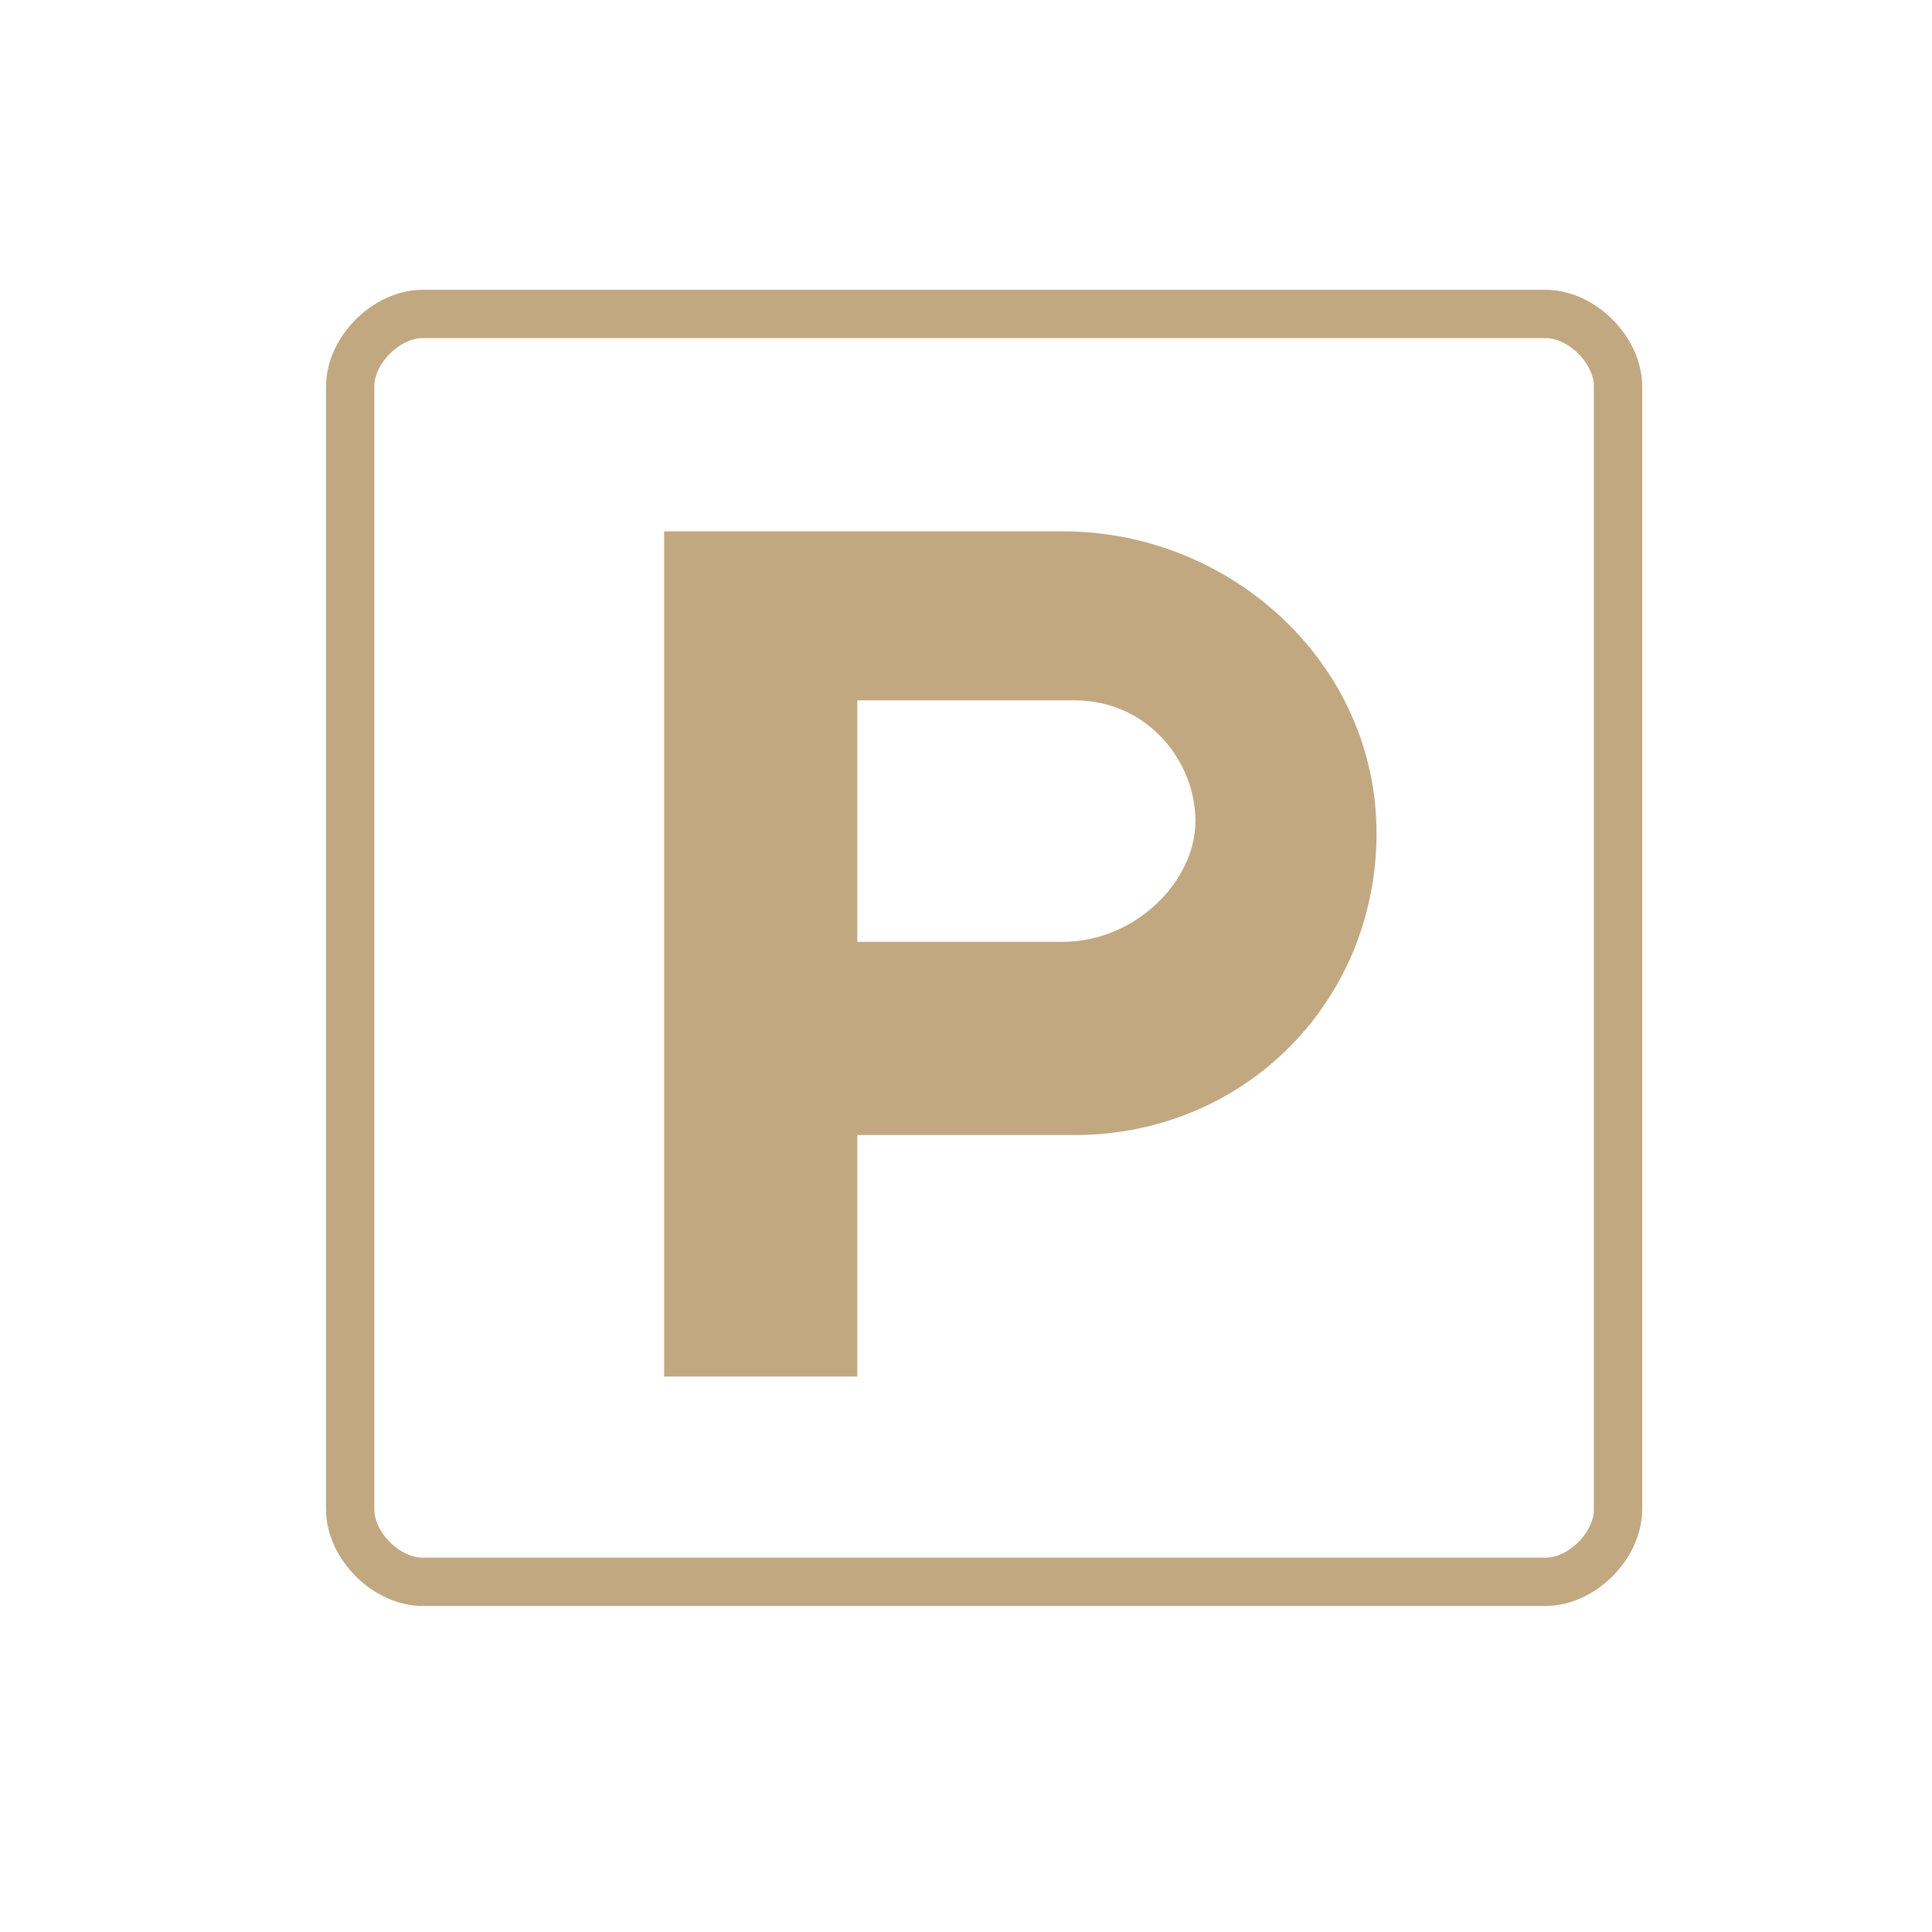
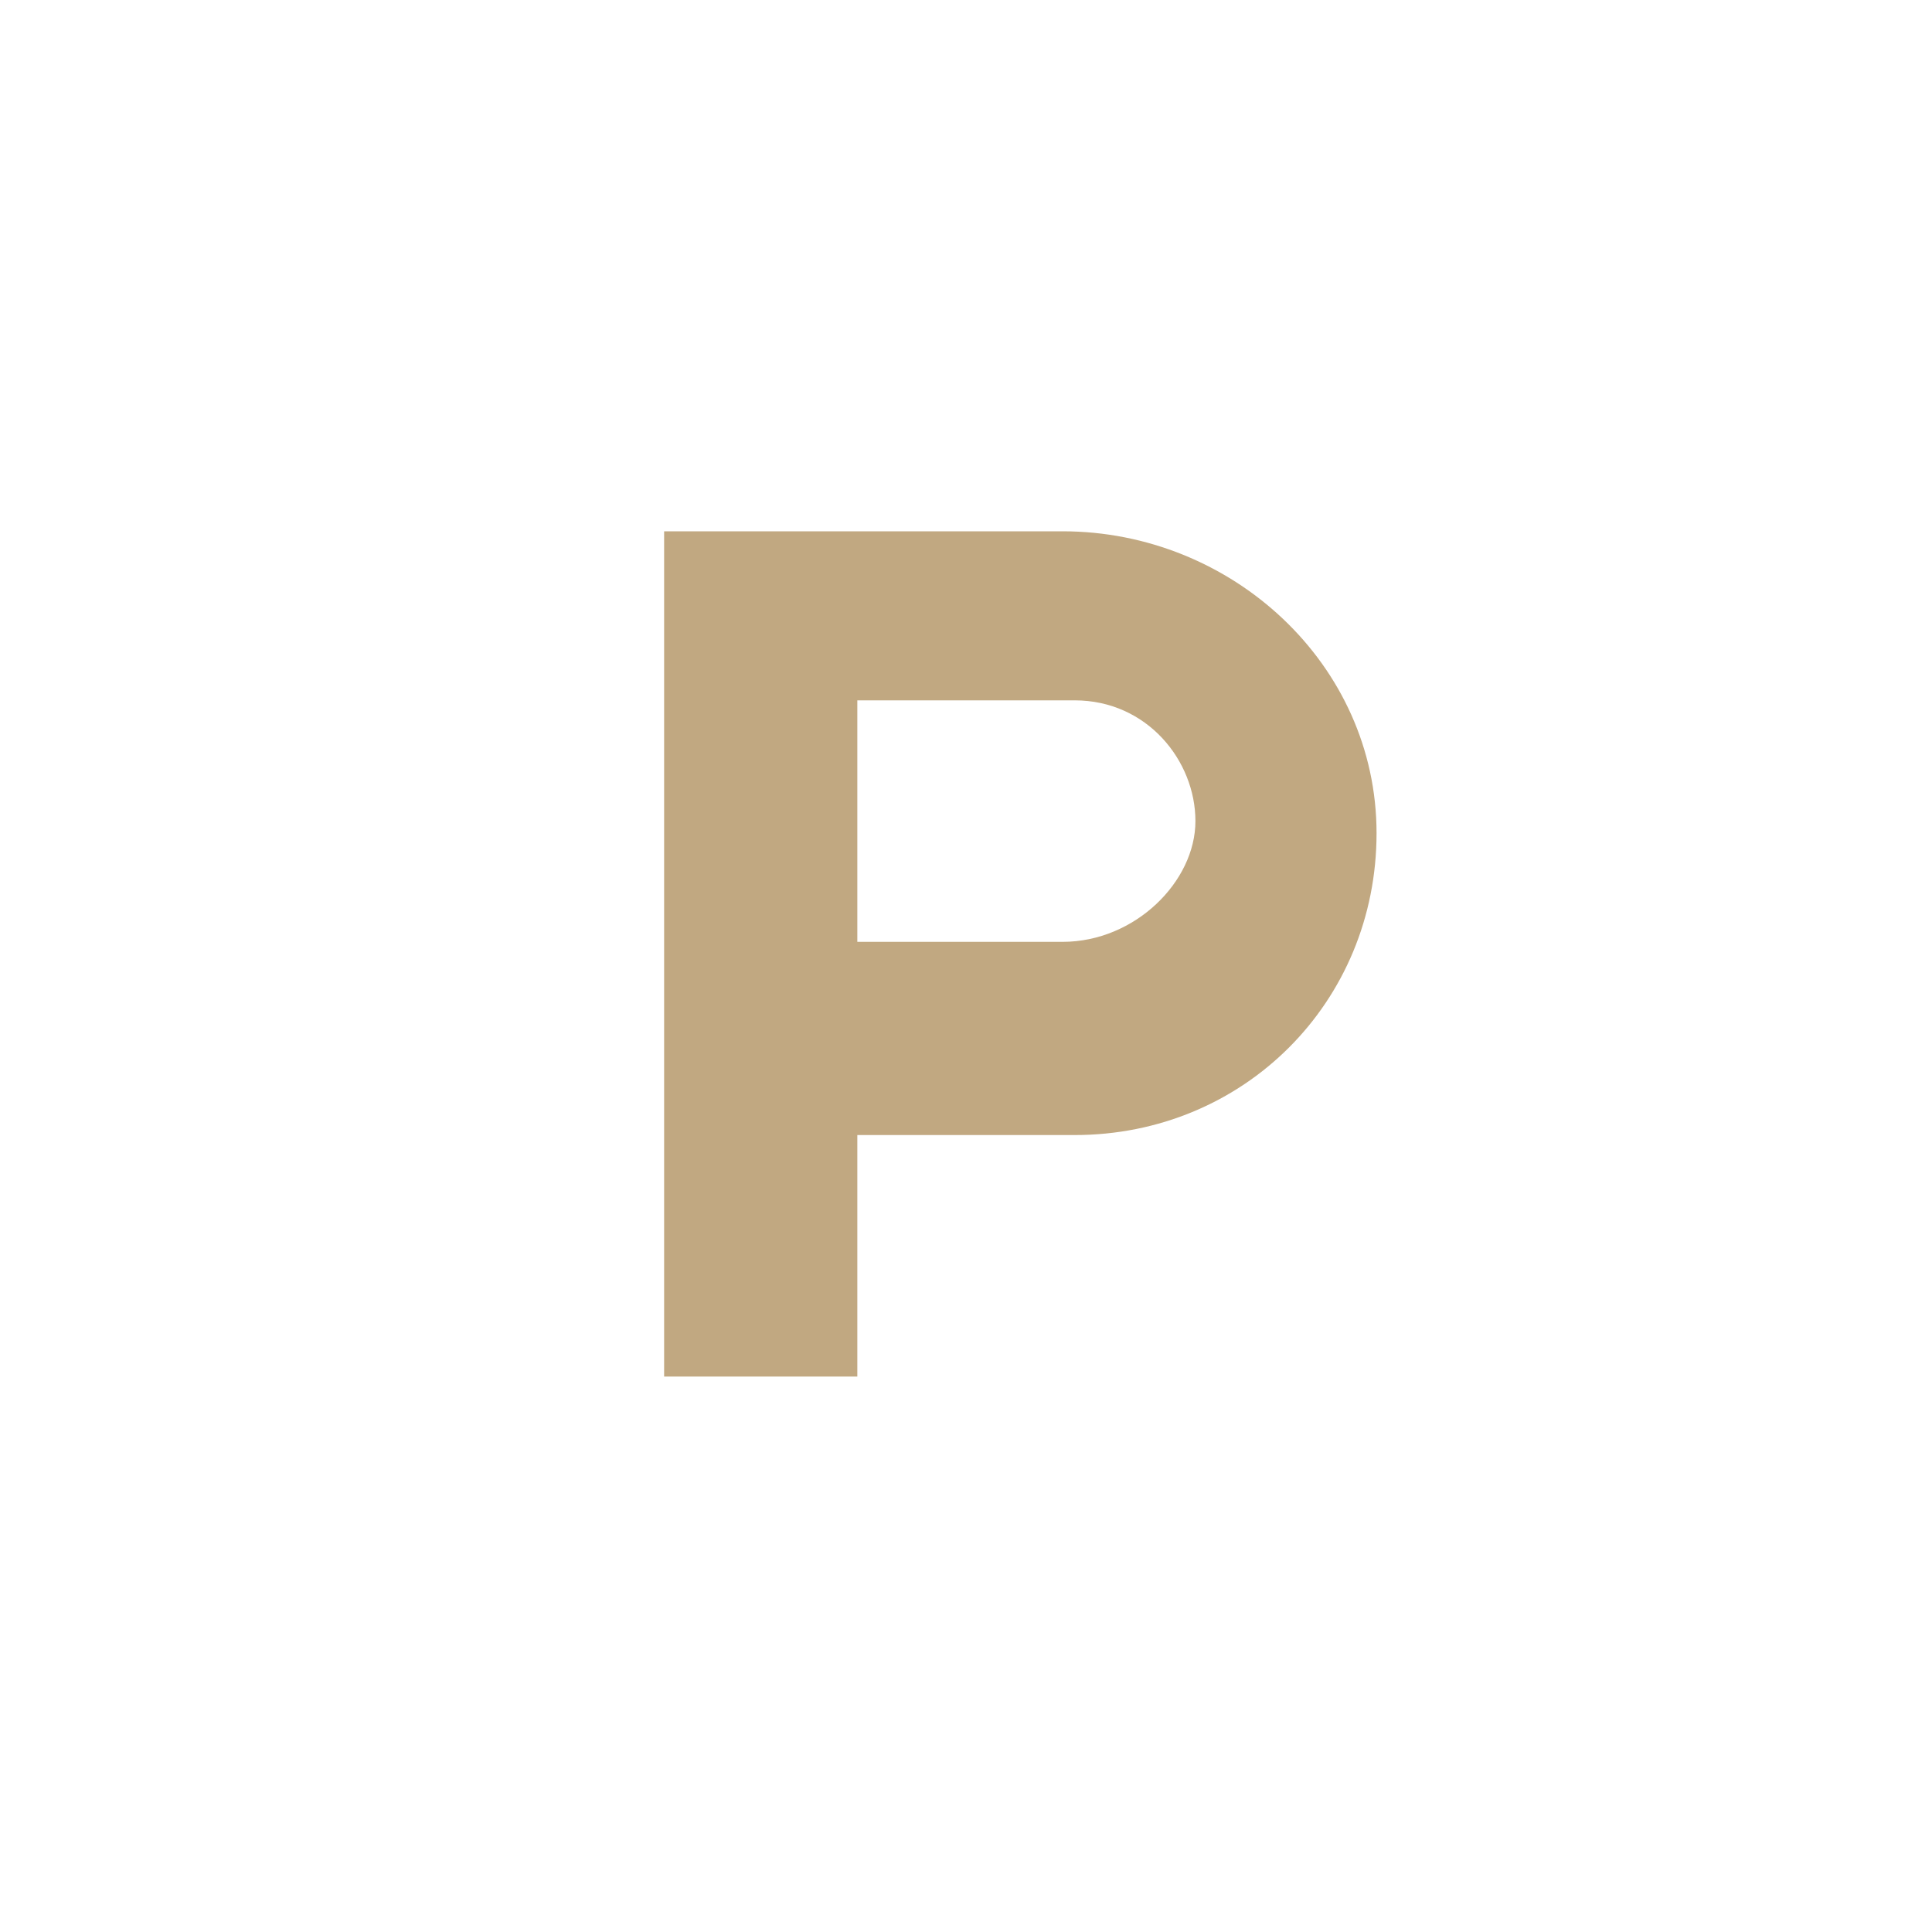
<svg xmlns="http://www.w3.org/2000/svg" version="1.1" id="Calque_1" x="0px" y="0px" viewBox="0 0 16 16" style="enable-background:new 0 0 16 16;" xml:space="preserve">
  <style type="text/css">
	.st0{fill:#FFFFFF;fill-opacity:0;}
	.st1{fill:#C1A881;}
	.st2{fill:none;stroke:#C1A881;stroke-width:0.4;stroke-miterlimit:10;}
</style>
-   <rect y="0" class="st0" width="16" height="16" />
  <path class="st1" d="M8.8,4.4H5.5v7h1.6v-2h1.8c1.4,0,2.5-1.1,2.5-2.5S10.2,4.4,8.8,4.4z M8.8,7.8H7.1v-2h1.8c0.6,0,1,0.5,1,1  S9.4,7.8,8.8,7.8z" />
-   <path class="st2" d="M12.8,13.1H3.5c-0.3,0-0.6-0.3-0.6-0.6V3.2c0-0.3,0.3-0.6,0.6-0.6h9.3c0.3,0,0.6,0.3,0.6,0.6v9.3  C13.4,12.8,13.1,13.1,12.8,13.1z" />
</svg>